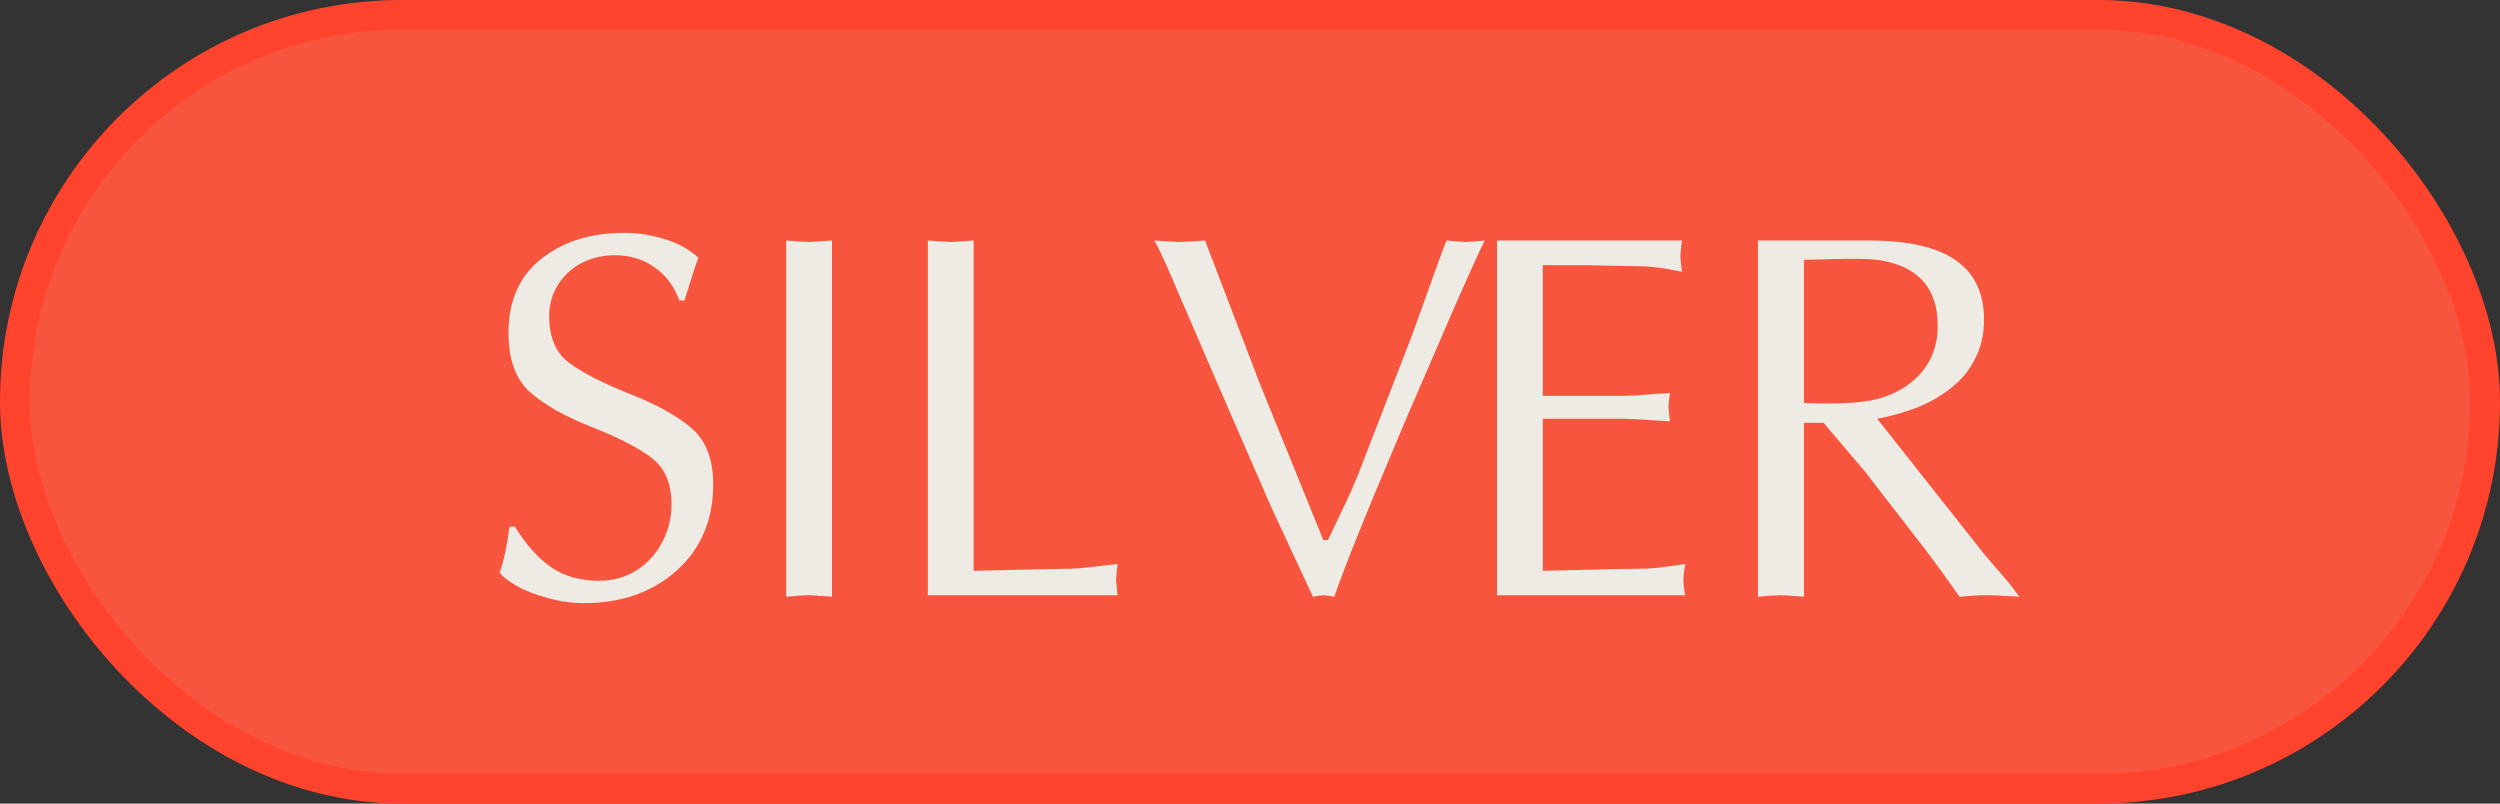
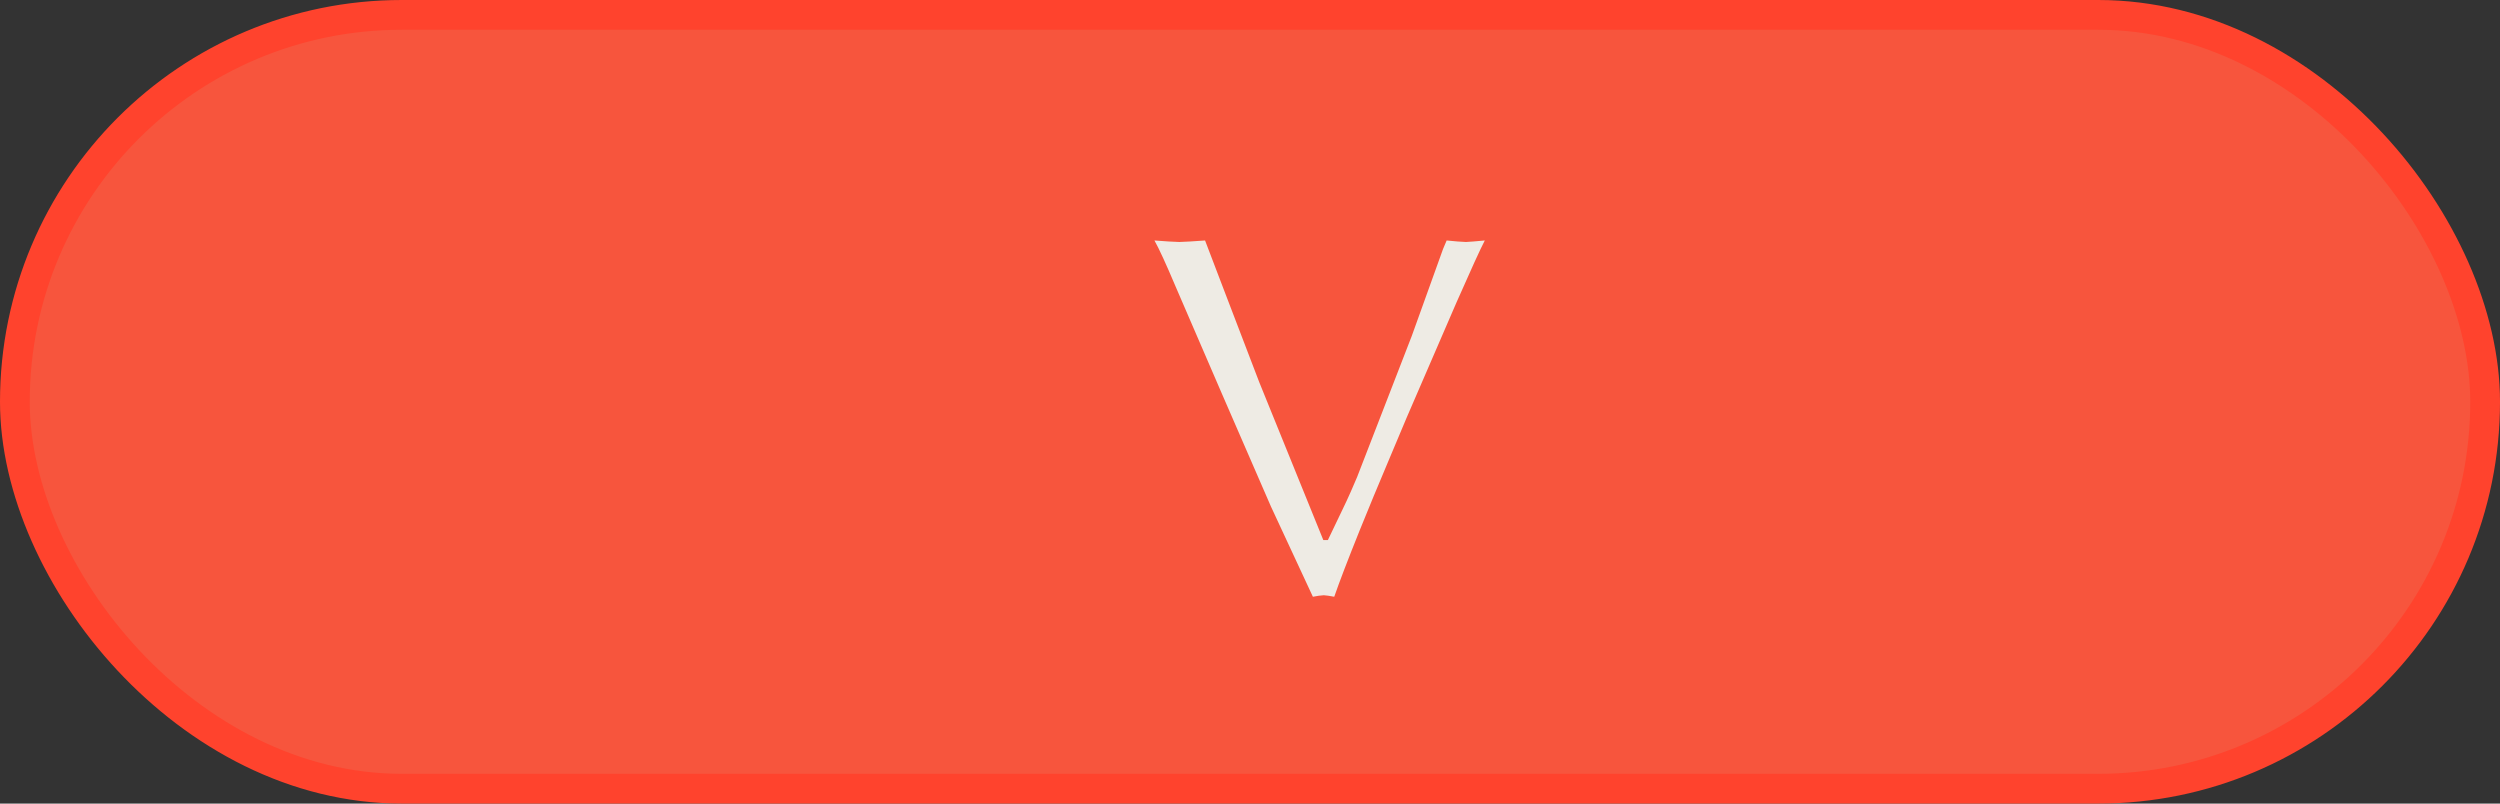
<svg xmlns="http://www.w3.org/2000/svg" width="168" height="54" viewBox="0 0 168 54" fill="none">
  <rect x="0" y="0" width="168" height="54" fill="#333333" stroke="none" />
  <rect x="1" y="1" width="166" height="52" rx="26" fill="#F7553D" stroke="#FF432D" stroke-width="2" />
-   <path d="M121.226 17.459V27.08L121.961 27.097L122.867 27.114C124.006 27.114 124.963 27.046 125.738 26.909C127.082 26.636 128.165 26.06 128.985 25.183C129.805 24.294 130.215 23.201 130.215 21.902C130.215 19.395 128.934 17.926 126.37 17.493C125.994 17.424 125.271 17.39 124.2 17.39C124.017 17.39 123.761 17.396 123.431 17.407C123.1 17.419 122.861 17.424 122.713 17.424C122.576 17.424 122.343 17.43 122.012 17.441C121.682 17.453 121.42 17.459 121.226 17.459ZM118.133 40.102V16.16H125.55C128.216 16.16 130.175 16.604 131.429 17.493C132.693 18.37 133.326 19.703 133.326 21.492C133.326 22.449 133.132 23.309 132.745 24.072C132.369 24.836 131.839 25.491 131.155 26.038C130.472 26.584 129.708 27.029 128.865 27.371C128.022 27.701 127.116 27.957 126.148 28.14L133.36 37.266L135.052 39.231L135.701 40.102L134.881 40.051H134.659C134.579 40.051 134.471 40.04 134.334 40.017L133.685 40H133.104L132.54 40.034L131.685 40.102C130.671 38.667 129.936 37.653 129.48 37.06L125.345 31.711L122.542 28.413H121.226V40.102L120.594 40.051C120.389 40.051 120.246 40.04 120.167 40.017L119.671 40L118.97 40.034L118.133 40.102Z" fill="#EEEBE4" />
-   <path d="M103.675 17.817V26.602H109.109L110.049 26.567L111.092 26.482L112.22 26.414L112.151 26.943L112.117 27.336L112.151 27.695L112.22 28.311L111.092 28.242L110.049 28.174L109.109 28.14H103.675V38.359C103.903 38.359 104.843 38.337 106.495 38.291C108.158 38.245 109.332 38.223 110.015 38.223C110.494 38.223 110.961 38.2 111.417 38.154C111.872 38.097 112.482 38.012 113.245 37.898L113.194 38.274L113.143 38.633L113.125 38.958C113.125 39.174 113.137 39.345 113.16 39.47L113.245 40H100.599V16.16H113.023L112.955 16.792L112.92 17.219L112.955 17.646L113.023 18.262C112.396 18.136 111.924 18.051 111.604 18.005C111.046 17.926 110.471 17.886 109.878 17.886L106.375 17.817H103.675Z" fill="#EEEBE4" />
  <path d="M91.199 32.053L94.874 22.568L96.976 16.724L97.215 16.16L97.95 16.228L98.514 16.262L99.009 16.228L99.778 16.16C99.482 16.729 98.85 18.114 97.881 20.312L94.532 28.054C94.463 28.225 94.07 29.159 93.353 30.857C92.76 32.281 92.407 33.124 92.293 33.386C92.042 33.99 91.735 34.742 91.37 35.642C90.573 37.624 90.003 39.111 89.661 40.102L89.268 40.034L88.96 40L88.619 40.034L88.226 40.102L85.406 34.036L82.107 26.448L79.014 19.287C78.365 17.749 77.886 16.706 77.579 16.16L78.536 16.228L79.253 16.262L79.971 16.228L80.98 16.16L82.278 19.561L84.62 25.679L88.926 36.291H89.234L90.208 34.258C90.402 33.859 90.59 33.455 90.772 33.044C90.92 32.703 91.062 32.372 91.199 32.053Z" fill="#EEEBE4" />
-   <path d="M65.428 16.16V38.359C65.656 38.359 66.596 38.337 68.248 38.291C69.911 38.245 71.085 38.223 71.768 38.223C72.178 38.223 72.685 38.183 73.289 38.103L75.101 37.898L75.032 38.53L74.998 38.958L75.032 39.385L75.101 40H62.352V16.16L63.24 16.228L63.89 16.262L64.522 16.228L65.428 16.16Z" fill="#EEEBE4" />
-   <path d="M52.833 40.102V16.16L53.721 16.228L54.371 16.262L54.969 16.228L55.909 16.16V40.102L55.276 40.051C55.071 40.051 54.929 40.04 54.849 40.017L54.371 40L53.841 40.017L53.397 40.051L52.833 40.102Z" fill="#EEEBE4" />
-   <path d="M34.239 35.386H34.598C35.35 36.605 36.164 37.516 37.041 38.12C37.919 38.724 38.99 39.026 40.254 39.026C41.177 39.026 42.009 38.798 42.749 38.342C43.49 37.875 44.071 37.243 44.493 36.445C44.914 35.648 45.125 34.805 45.125 33.916C45.125 32.492 44.681 31.444 43.792 30.771C42.915 30.099 41.565 29.404 39.742 28.686C37.93 27.969 36.546 27.183 35.589 26.328C34.643 25.462 34.17 24.141 34.17 22.363C34.17 20.21 34.905 18.552 36.375 17.39C37.845 16.228 39.702 15.647 41.946 15.647C42.869 15.647 43.781 15.789 44.681 16.074C45.581 16.348 46.333 16.764 46.937 17.322C46.788 17.675 46.475 18.632 45.997 20.193H45.655C45.313 19.247 44.76 18.507 43.997 17.971C43.234 17.424 42.339 17.151 41.314 17.151C40.516 17.151 39.782 17.322 39.109 17.664C38.437 18.005 37.902 18.495 37.503 19.133C37.104 19.76 36.905 20.461 36.905 21.235C36.905 22.66 37.343 23.702 38.221 24.363C39.098 25.024 40.459 25.724 42.305 26.465C44.162 27.194 45.564 27.974 46.509 28.806C47.455 29.638 47.928 30.885 47.928 32.549C47.928 33.779 47.711 34.884 47.278 35.864C46.845 36.844 46.224 37.687 45.416 38.394C44.607 39.1 43.684 39.635 42.647 40C42.134 40.171 41.599 40.302 41.041 40.393C40.482 40.484 39.895 40.53 39.28 40.53C38.768 40.53 38.272 40.49 37.794 40.41C37.326 40.33 36.774 40.188 36.136 39.983C34.996 39.607 34.142 39.111 33.572 38.496C33.846 37.733 34.068 36.696 34.239 35.386Z" fill="#EEEBE4" />
</svg>